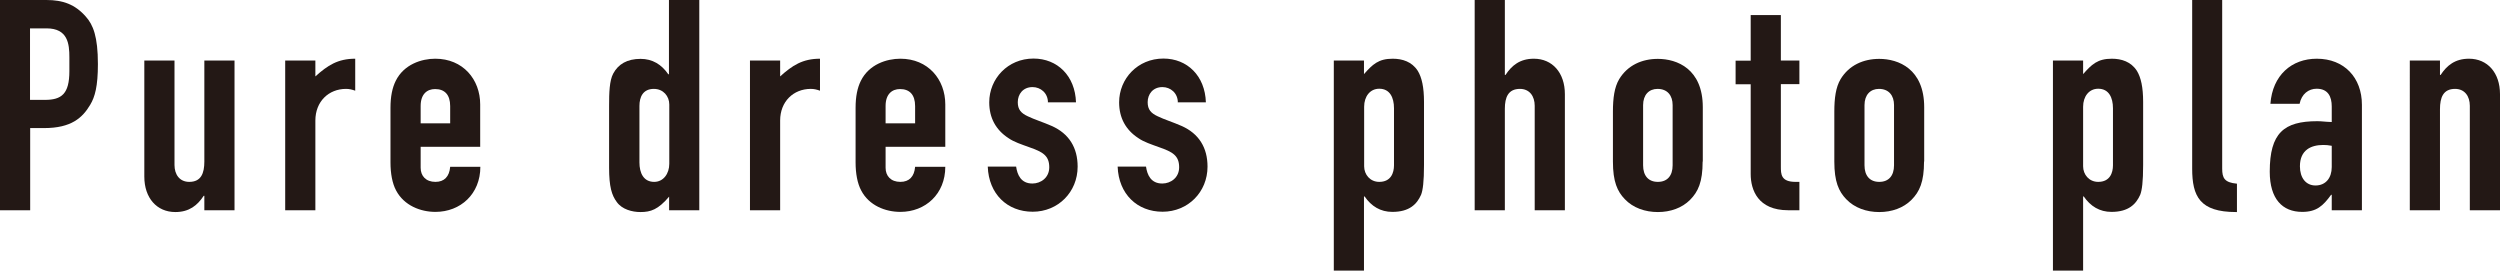
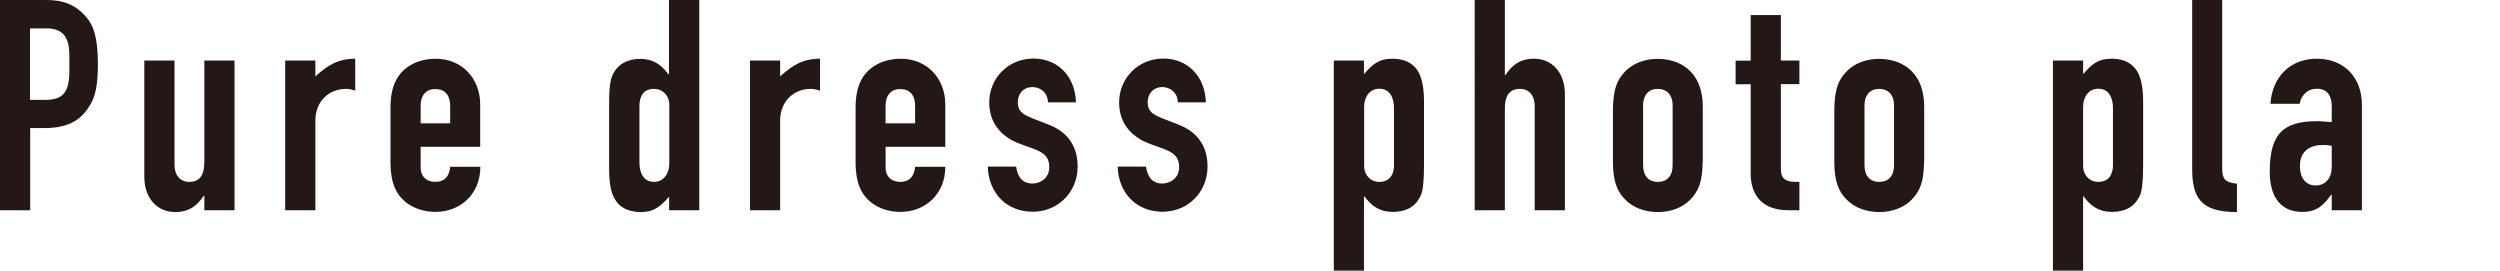
<svg xmlns="http://www.w3.org/2000/svg" id="_レイヤー_2" data-name="レイヤー 2" viewBox="0 0 152.44 16.51">
  <defs>
    <style>
      .cls-1 {
        fill: #231815;
      }
    </style>
  </defs>
  <g id="_レイヤー_1-2" data-name="レイヤー 1">
    <g>
      <path class="cls-1" d="M2.83,0c1.01,0,1.75.27,2.4,1.01.45.5.74,1.22.74,2.9,0,1.35-.18,2-.47,2.48-.47.79-1.15,1.42-2.81,1.42h-.85v5.01H0V0h2.83ZM1.84,6.09h.9c1.01,0,1.49-.36,1.49-1.75v-.85c0-.81-.09-1.76-1.39-1.76h-1.01v4.36Z" />
      <path class="cls-1" d="M10.64,3.69v6.37c0,.58.31,1.03.9,1.03.72,0,.92-.52.92-1.24V3.69h1.84v9.13h-1.84v-.88h-.04c-.38.58-.88.99-1.73.99-1.13,0-1.89-.86-1.89-2.16V3.69h1.84Z" />
      <path class="cls-1" d="M21.66,5.53c-.2-.07-.36-.11-.56-.11-1.06,0-1.87.77-1.87,1.93v5.47h-1.84V3.69h1.84v.97c.74-.67,1.37-1.08,2.43-1.08v1.94Z" />
      <path class="cls-1" d="M29.29,8.95h-3.64v1.28c0,.5.32.86.9.86.54,0,.85-.32.9-.92h1.84c0,1.66-1.21,2.75-2.74,2.75-.9,0-1.91-.38-2.4-1.31-.23-.43-.34-1.03-.34-1.71v-3.33c0-.68.11-1.22.32-1.64.5-1.01,1.58-1.35,2.41-1.35,1.69,0,2.74,1.26,2.74,2.79v2.57ZM27.45,7.51v-1.04c0-.7-.34-1.04-.92-1.04-.49,0-.88.31-.88,1.03v1.06h1.8Z" />
      <path class="cls-1" d="M42.64,0v12.82h-1.84v-.83c-.67.79-1.12.94-1.75.94-.5,0-1.12-.16-1.44-.61-.31-.41-.47-.94-.47-2.09v-3.78c0-.79.02-1.53.25-1.96.31-.58.85-.9,1.67-.9.72,0,1.28.34,1.69.94h.04V0h1.84ZM38.99,9.9c0,.65.25,1.19.9,1.19.56,0,.92-.5.92-1.1v-3.62c0-.5-.36-.95-.94-.95-.67,0-.88.5-.88,1.04v3.44Z" />
      <path class="cls-1" d="M50,5.53c-.2-.07-.36-.11-.56-.11-1.06,0-1.87.77-1.87,1.93v5.47h-1.84V3.69h1.84v.97c.74-.67,1.37-1.08,2.43-1.08v1.94Z" />
      <path class="cls-1" d="M57.64,8.95h-3.64v1.28c0,.5.32.86.9.86.54,0,.85-.32.9-.92h1.84c0,1.66-1.21,2.75-2.74,2.75-.9,0-1.91-.38-2.39-1.31-.23-.43-.34-1.03-.34-1.71v-3.33c0-.68.11-1.22.32-1.64.5-1.01,1.58-1.35,2.41-1.35,1.69,0,2.74,1.26,2.74,2.79v2.57ZM55.8,7.51v-1.04c0-.7-.34-1.04-.92-1.04-.49,0-.88.31-.88,1.03v1.06h1.8Z" />
      <path class="cls-1" d="M63.9,6.25c0-.58-.45-.94-.94-.94-.58,0-.9.43-.9.92,0,.45.2.67.61.86.41.2.94.36,1.46.59,1.06.47,1.58,1.33,1.58,2.48,0,1.55-1.19,2.75-2.74,2.75s-2.68-1.08-2.74-2.75h1.73c.07.49.29,1.03.99,1.03.52,0,1.03-.36,1.03-.99,0-.72-.41-.94-1.21-1.22-.49-.18-.94-.32-1.28-.56-.77-.5-1.17-1.24-1.17-2.18,0-1.44,1.13-2.67,2.7-2.67,1.46,0,2.54,1.06,2.59,2.67h-1.73Z" />
      <path class="cls-1" d="M71.82,6.25c0-.58-.45-.94-.94-.94-.58,0-.9.43-.9.92,0,.45.2.67.61.86.41.2.94.36,1.46.59,1.06.47,1.58,1.33,1.58,2.48,0,1.55-1.19,2.75-2.74,2.75s-2.68-1.08-2.74-2.75h1.73c.07.49.29,1.03.99,1.03.52,0,1.03-.36,1.03-.99,0-.72-.41-.94-1.21-1.22-.49-.18-.94-.32-1.28-.56-.77-.5-1.17-1.24-1.17-2.18,0-1.44,1.13-2.67,2.7-2.67,1.46,0,2.54,1.06,2.59,2.67h-1.73Z" />
      <path class="cls-1" d="M86.83,10.06c0,1.01-.07,1.55-.18,1.82-.25.56-.7,1.04-1.75,1.04-.72,0-1.28-.34-1.69-.94h-.04v4.52h-1.84V3.69h1.84v.83c.52-.59.88-.94,1.75-.94.59,0,1.17.18,1.53.74.25.41.38,1.01.38,1.89v3.85ZM83.18,10.14c0,.5.36.95.92.95.72,0,.9-.56.9-1.01v-3.48c0-.65-.25-1.19-.9-1.19-.56,0-.92.47-.92,1.1v3.62Z" />
      <path class="cls-1" d="M91.76,0v4.57h.04c.38-.58.88-.99,1.73-.99,1.13,0,1.89.86,1.89,2.16v7.08h-1.84v-6.37c0-.58-.31-1.03-.9-1.03-.72,0-.92.52-.92,1.21v6.19h-1.84V0h1.84Z" />
      <path class="cls-1" d="M103.82,9.85c0,1.24-.27,1.84-.77,2.34-.49.49-1.19.74-1.96.74s-1.51-.25-2.02-.79c-.45-.47-.72-1.06-.72-2.29v-3.04c0-.83.09-1.49.38-1.98.52-.86,1.4-1.24,2.36-1.24,1.17,0,2.74.61,2.74,2.95v3.31ZM100.19,10.08c0,.63.32,1.01.9,1.01s.9-.38.9-1.01v-3.67c0-.59-.32-.99-.92-.99-.52,0-.88.36-.88.99v3.67Z" />
      <path class="cls-1" d="M108.59.92v2.77h1.13v1.44h-1.13v5.02c0,.47,0,.94.9.94h.23v1.73h-.68c-1.85,0-2.29-1.24-2.29-2.21v-5.47h-.92v-1.44h.92V.92h1.84Z" />
      <path class="cls-1" d="M117.32,9.85c0,1.24-.27,1.84-.77,2.34-.49.49-1.19.74-1.96.74s-1.51-.25-2.02-.79c-.45-.47-.72-1.06-.72-2.29v-3.04c0-.83.09-1.49.38-1.98.52-.86,1.4-1.24,2.36-1.24,1.17,0,2.74.61,2.74,2.95v3.31ZM113.69,10.08c0,.63.32,1.01.9,1.01s.9-.38.9-1.01v-3.67c0-.59-.32-.99-.92-.99-.52,0-.88.36-.88.99v3.67Z" />
      <path class="cls-1" d="M130.68,10.06c0,1.01-.07,1.55-.18,1.82-.25.56-.7,1.04-1.75,1.04-.72,0-1.28-.34-1.69-.94h-.04v4.52h-1.84V3.69h1.84v.83c.52-.59.88-.94,1.75-.94.59,0,1.17.18,1.53.74.25.41.38,1.01.38,1.89v3.85ZM127.02,10.14c0,.5.36.95.92.95.72,0,.9-.56.9-1.01v-3.48c0-.65-.25-1.19-.9-1.19-.56,0-.92.47-.92,1.1v3.62Z" />
      <path class="cls-1" d="M135.5,0v10.28c0,.58.14.85.9.92v1.73h-.05c-2.21,0-2.68-.95-2.68-2.65V0h1.84Z" />
      <path class="cls-1" d="M144.02,12.82h-1.84v-.94h-.04c-.49.67-.88,1.04-1.76,1.04-1.21,0-1.98-.79-1.98-2.45,0-2.36.86-3.08,2.9-3.08.29,0,.47.04.88.05v-.95c0-.59-.22-1.08-.92-1.08-.49,0-.92.32-1.04.92h-1.78c.13-1.75,1.3-2.75,2.83-2.75,1.67,0,2.75,1.15,2.75,2.81v6.43ZM142.18,10.19v-1.3c-.2-.04-.36-.05-.52-.05-.72,0-1.42.29-1.42,1.3,0,.7.36,1.17.95,1.17.63,0,.99-.47.99-1.12Z" />
-       <path class="cls-1" d="M152.44,12.82h-1.84v-6.37c0-.58-.31-1.03-.9-1.03-.72,0-.92.52-.92,1.24v6.16h-1.84V3.69h1.84v.88h.04c.38-.58.88-.99,1.73-.99,1.13,0,1.89.86,1.89,2.16v7.08Z" />
    </g>
  </g>
</svg>